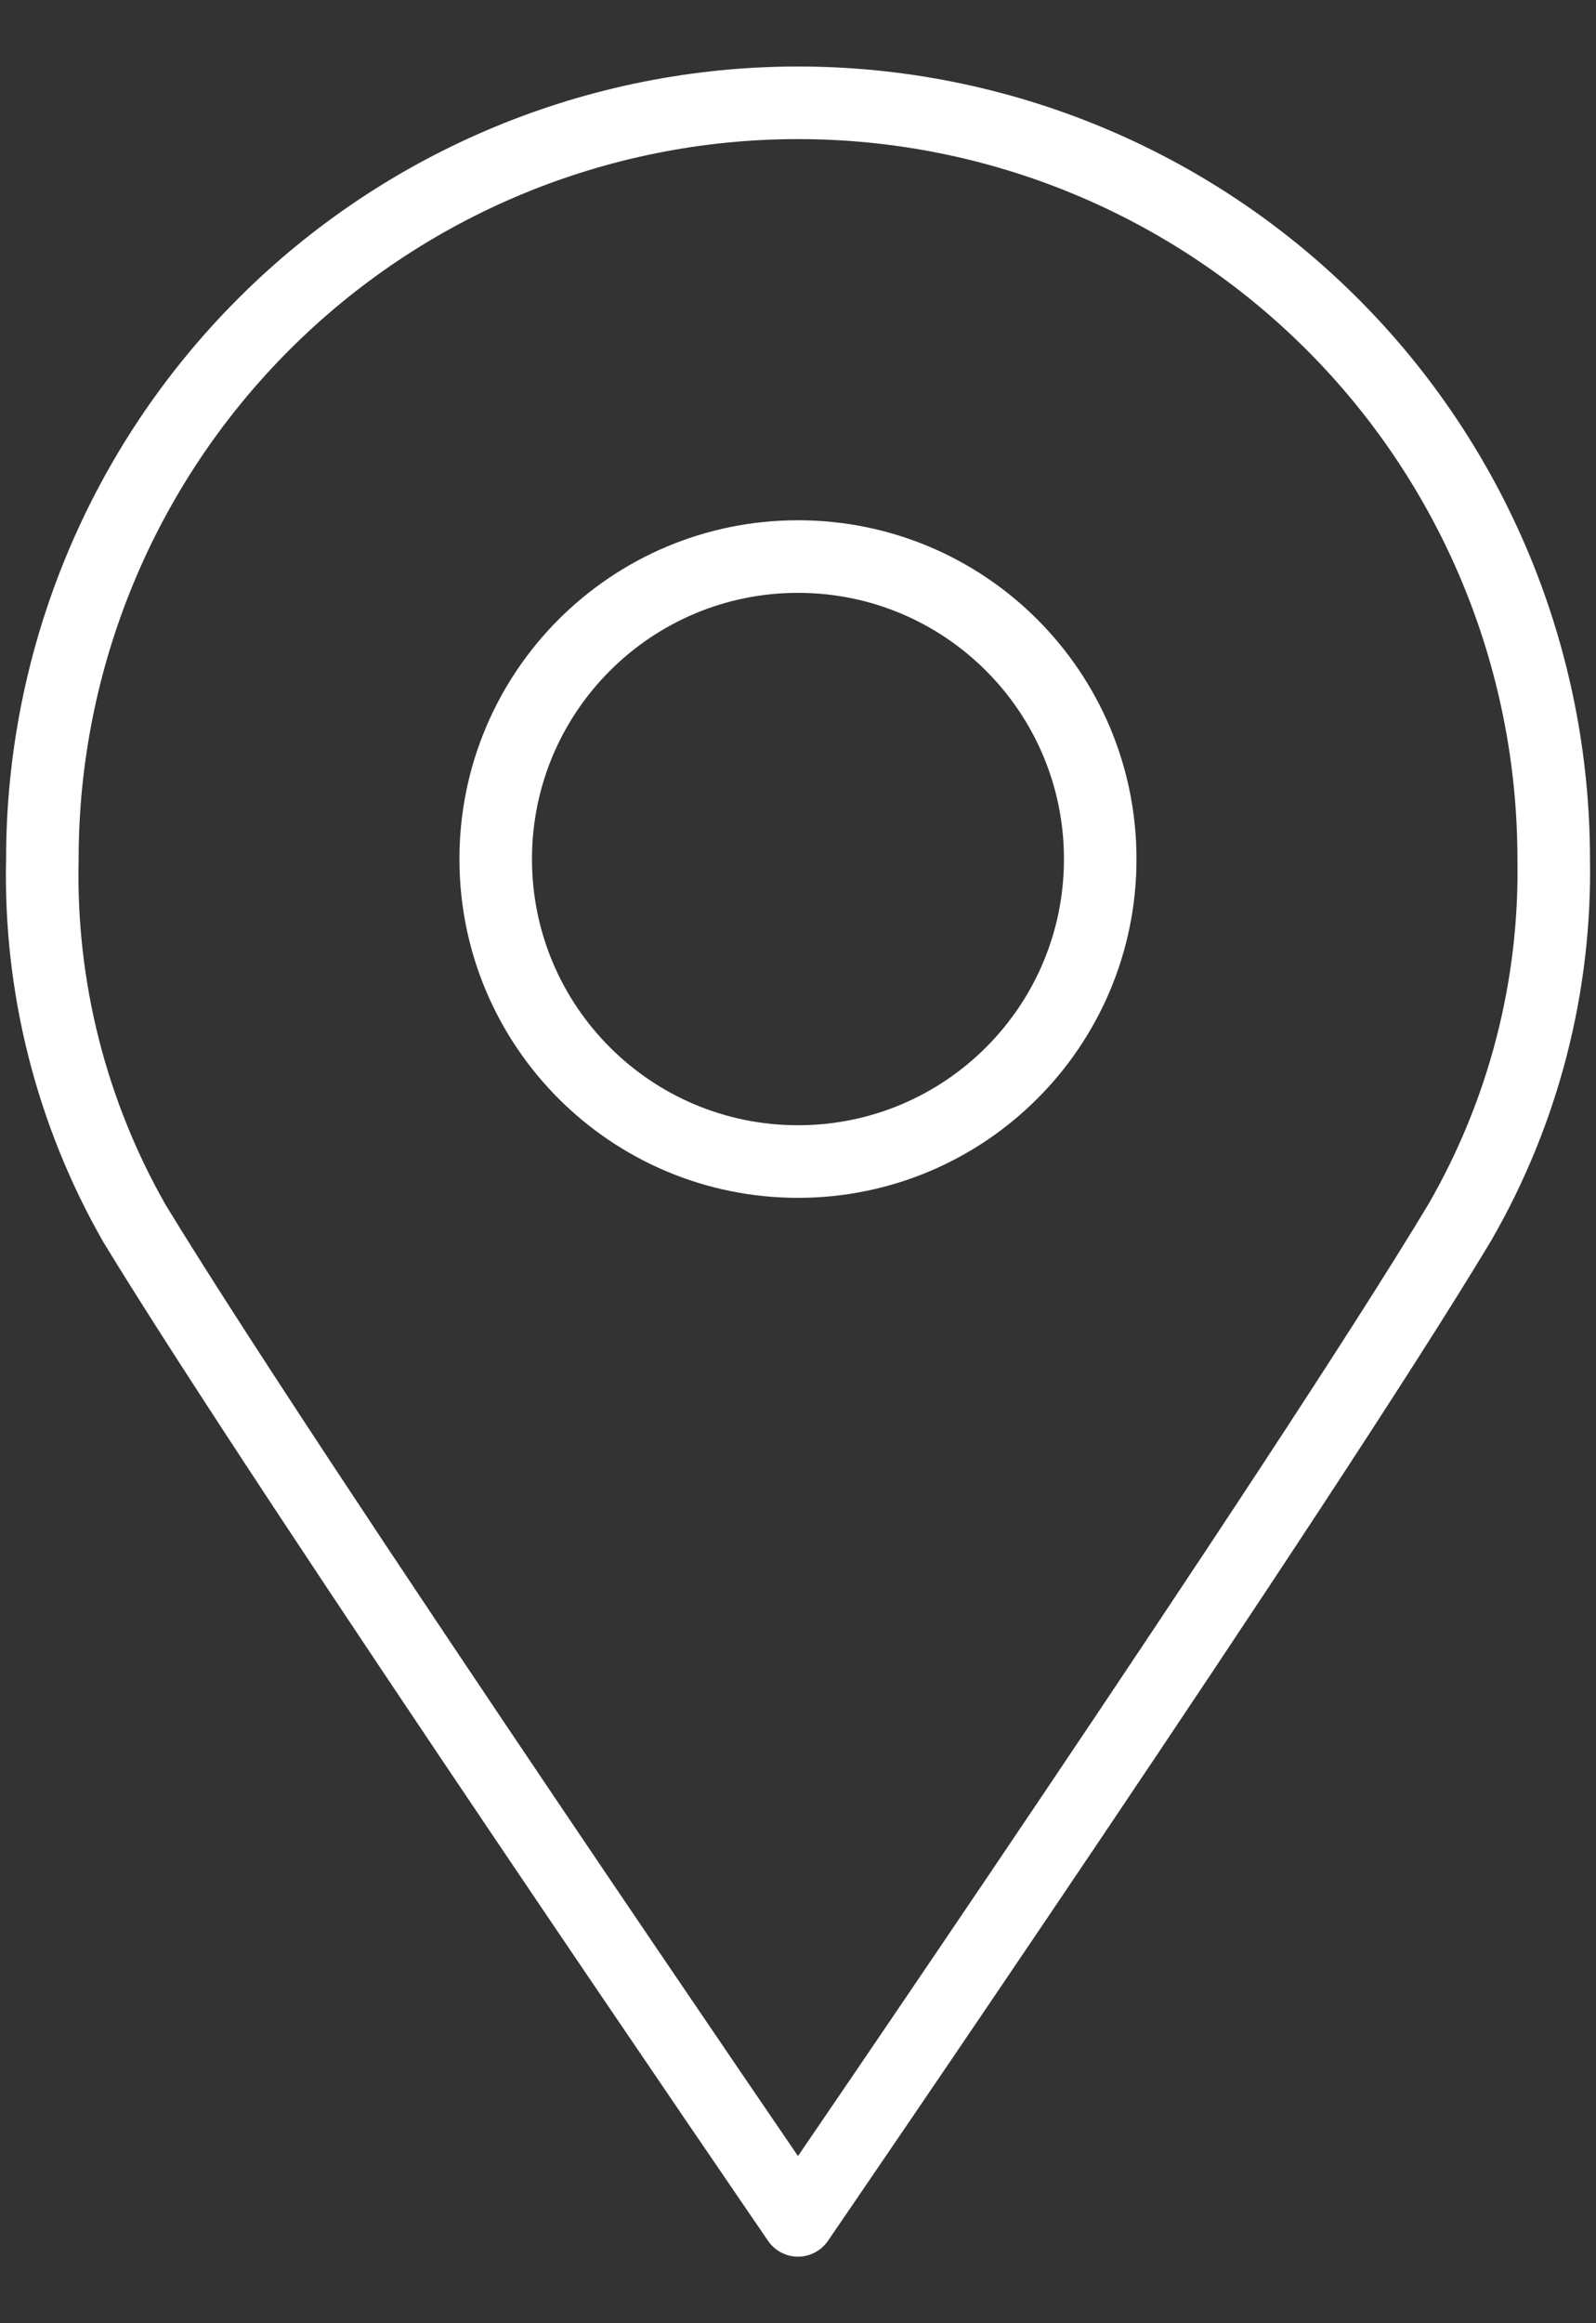
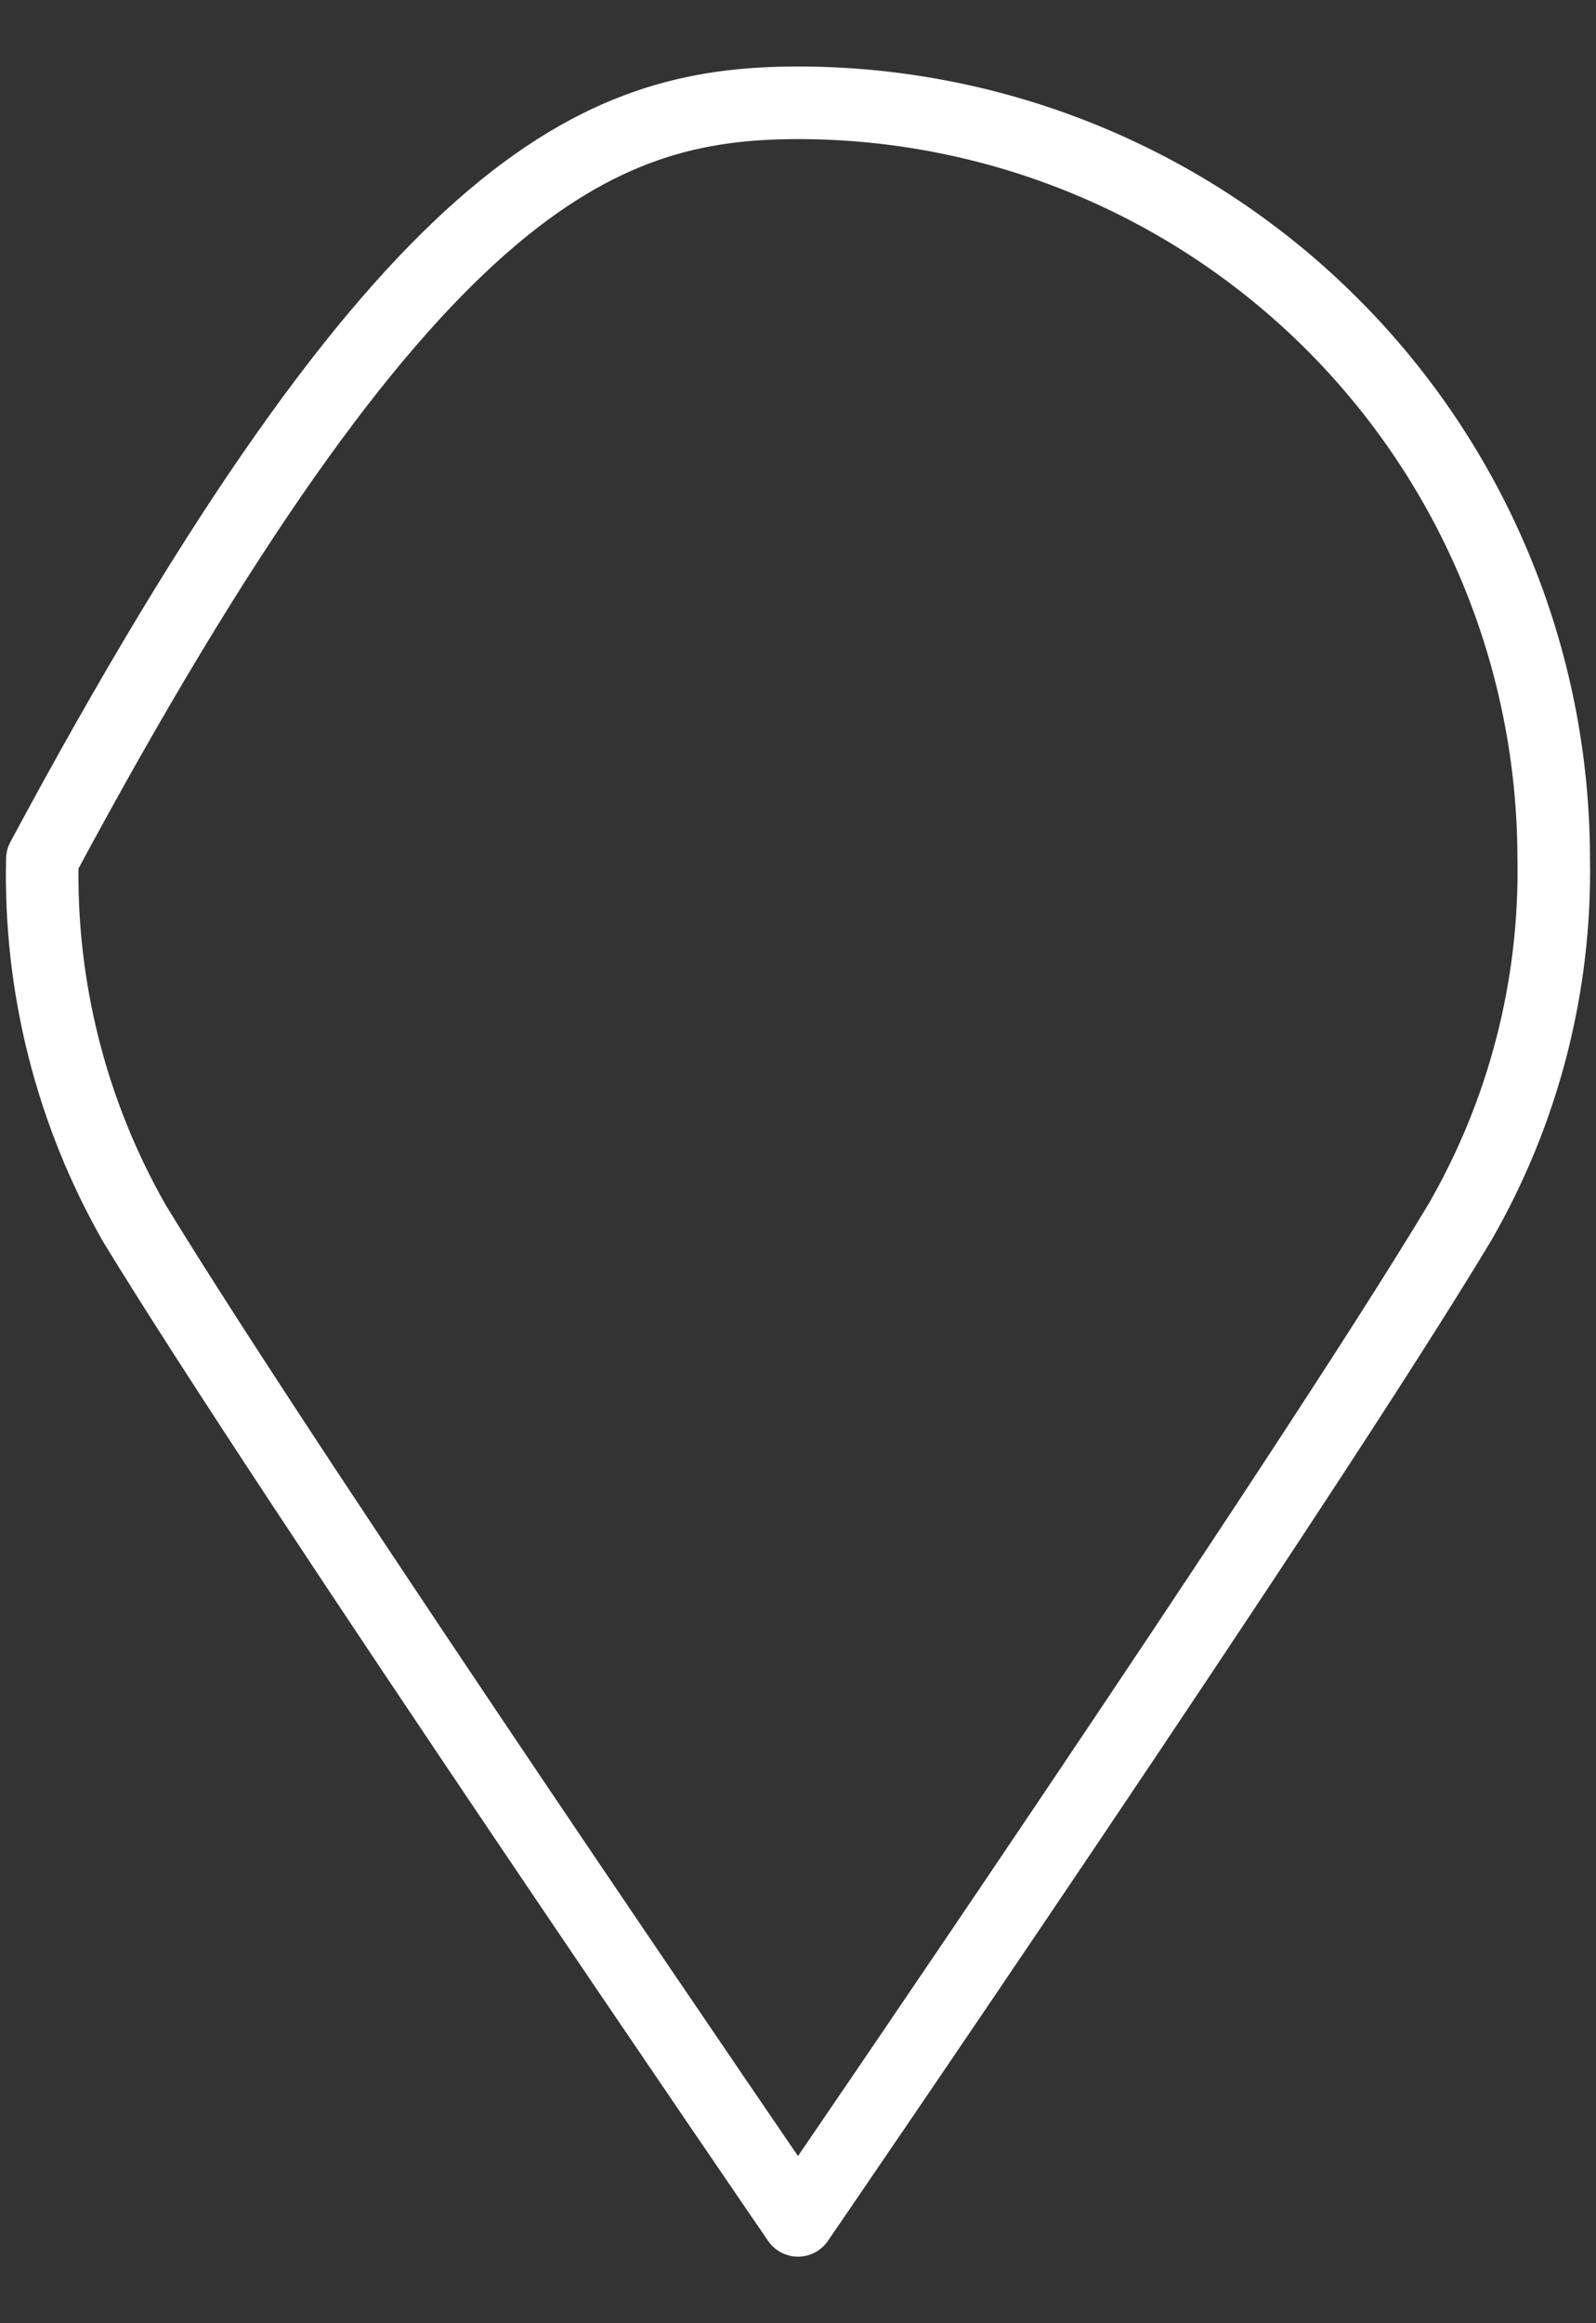
<svg xmlns="http://www.w3.org/2000/svg" width="22" height="32" viewBox="0 0 22 32" fill="none">
  <rect x="0" y="0" width="22" height="32" fill="#333333" stroke="none" />
-   <path d="M11 15.999C13.301 15.999 15.166 14.134 15.166 11.833C15.166 9.531 13.301 7.666 11 7.666C8.698 7.666 6.833 9.531 6.833 11.833C6.833 14.134 8.698 15.999 11 15.999Z" stroke="white" stroke-linecap="round" stroke-linejoin="round" />
-   <path d="M21.417 11.833C21.448 13.586 21.001 15.314 20.125 16.833C18 20.374 11 30.583 11 30.583C11 30.583 4 20.374 1.855 16.854C0.982 15.327 0.543 13.591 0.584 11.833C0.584 9.07 1.681 6.42 3.635 4.467C5.588 2.513 8.238 1.416 11 1.416C13.763 1.416 16.413 2.513 18.366 4.467C20.32 6.42 21.417 9.07 21.417 11.833Z" stroke="white" stroke-linecap="round" stroke-linejoin="round" />
+   <path d="M21.417 11.833C21.448 13.586 21.001 15.314 20.125 16.833C18 20.374 11 30.583 11 30.583C11 30.583 4 20.374 1.855 16.854C0.982 15.327 0.543 13.591 0.584 11.833C5.588 2.513 8.238 1.416 11 1.416C13.763 1.416 16.413 2.513 18.366 4.467C20.32 6.42 21.417 9.07 21.417 11.833Z" stroke="white" stroke-linecap="round" stroke-linejoin="round" />
</svg>